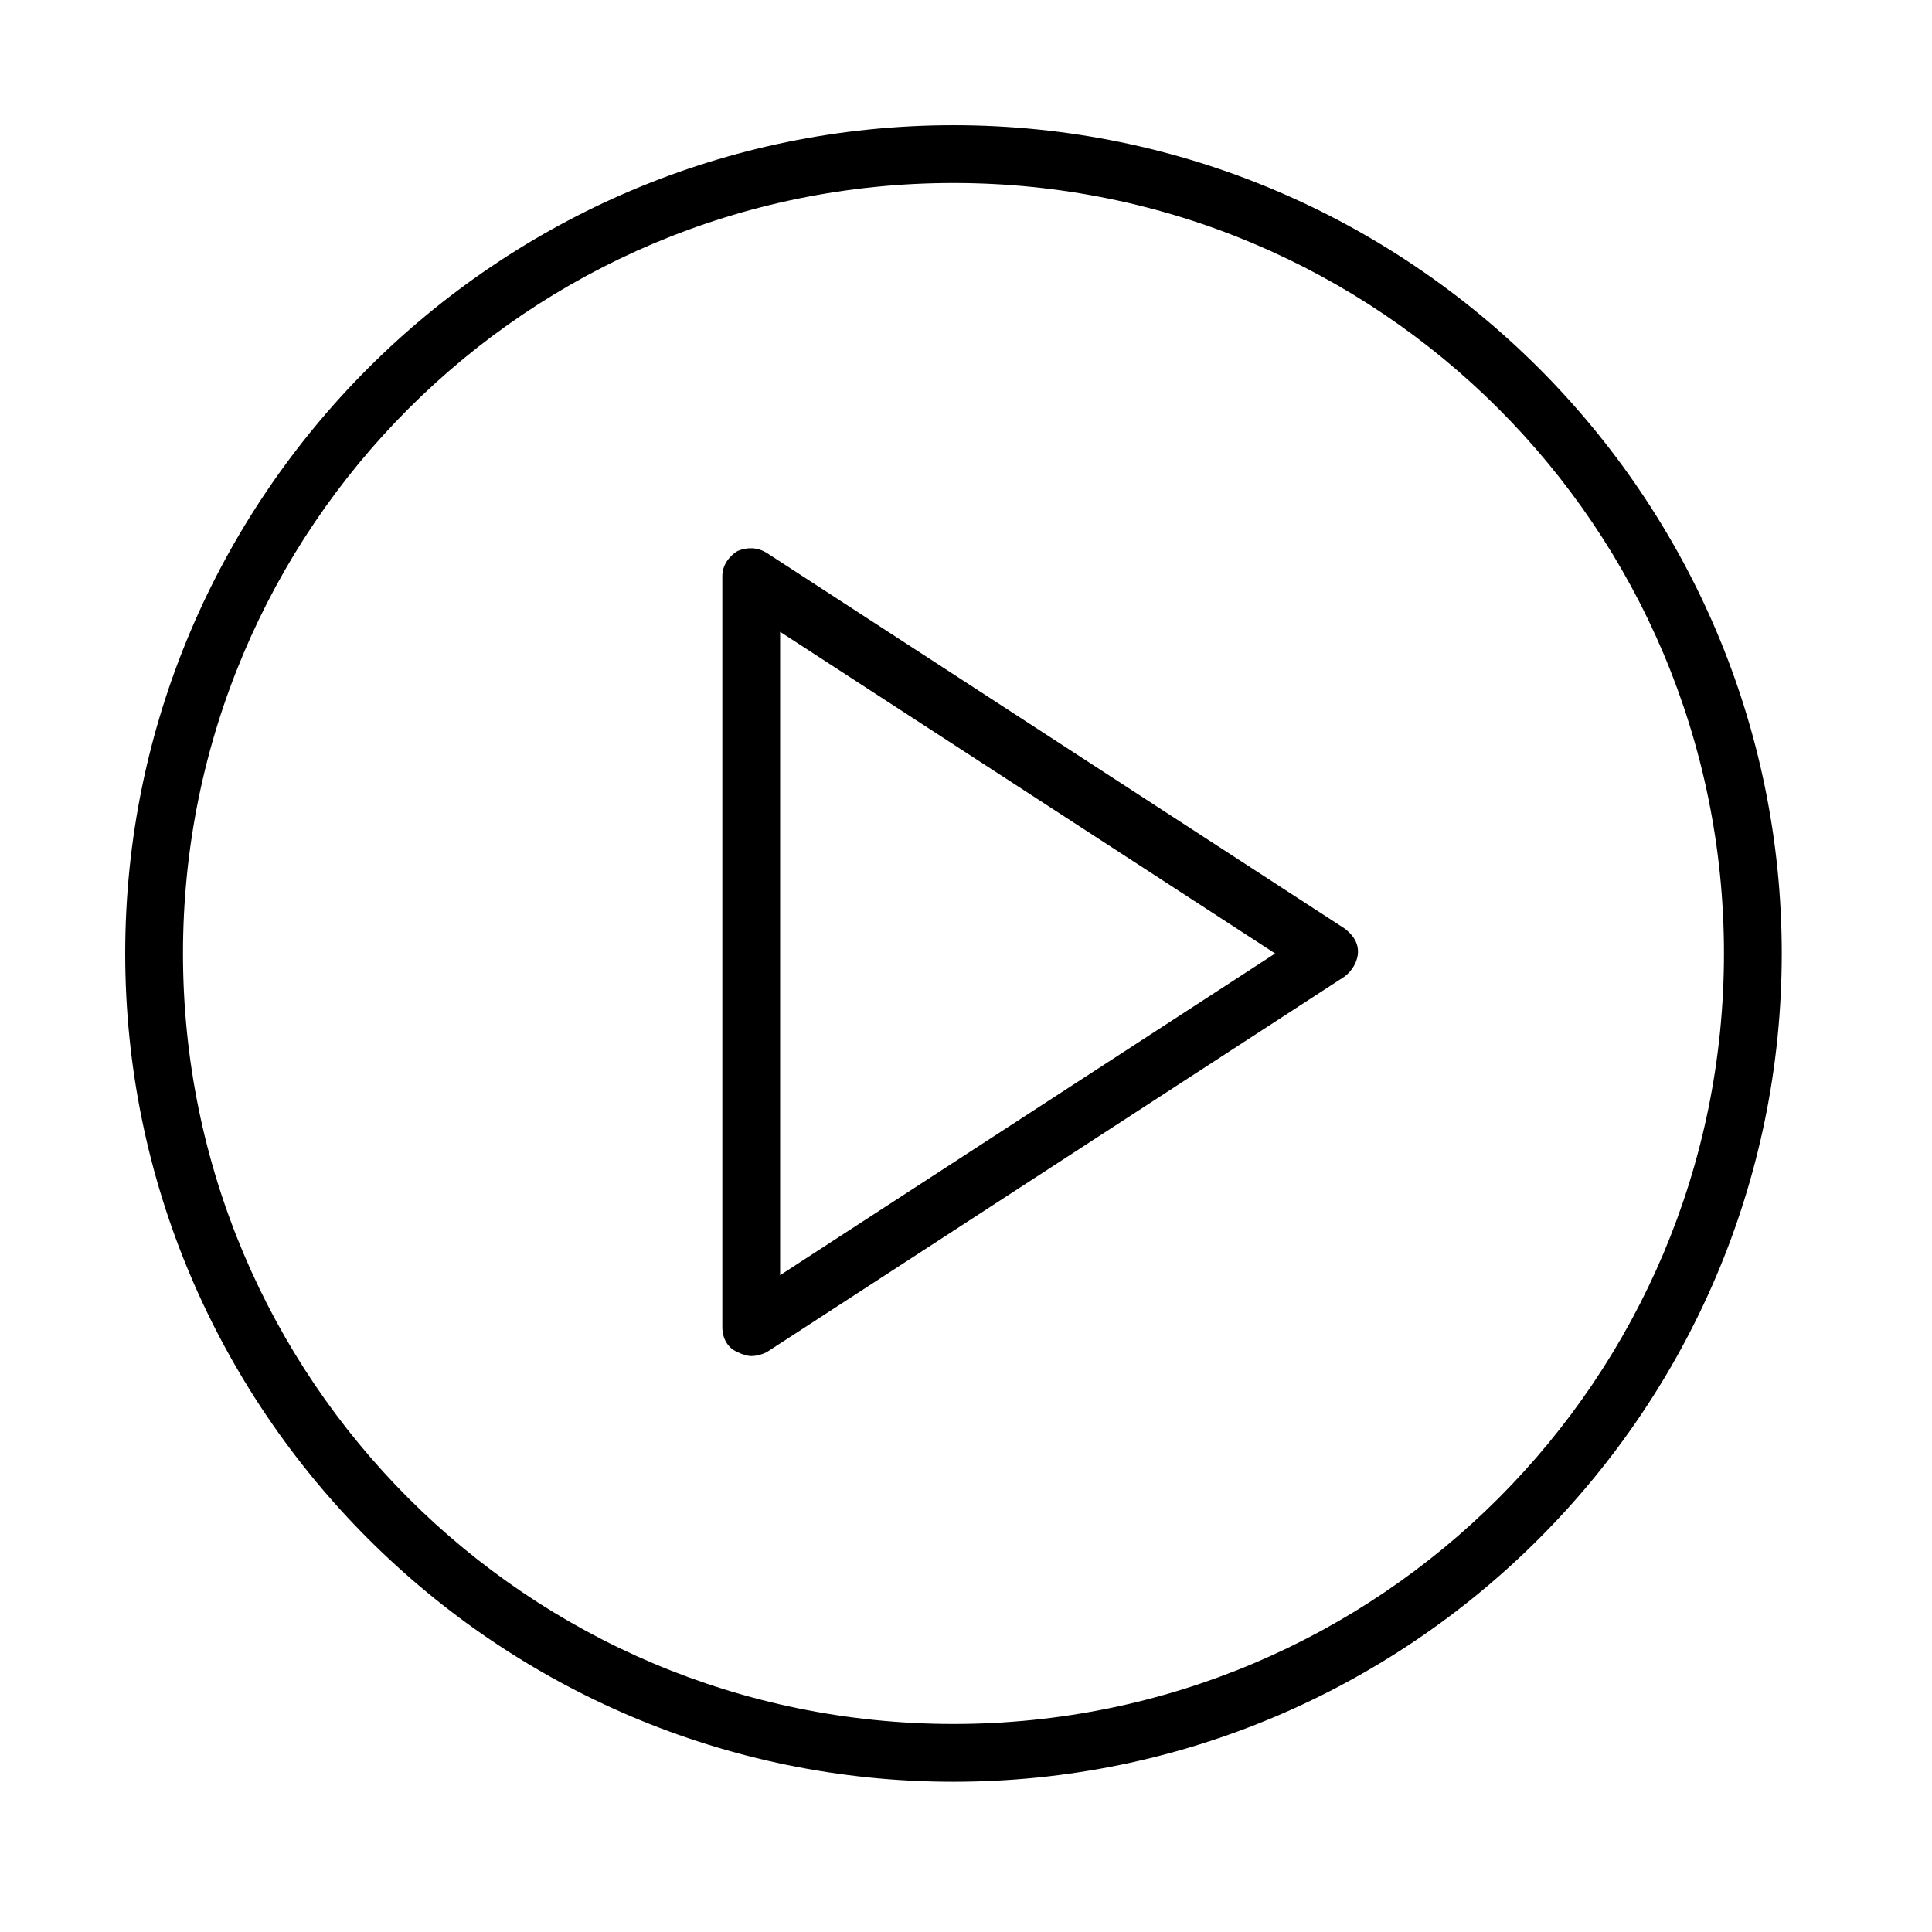
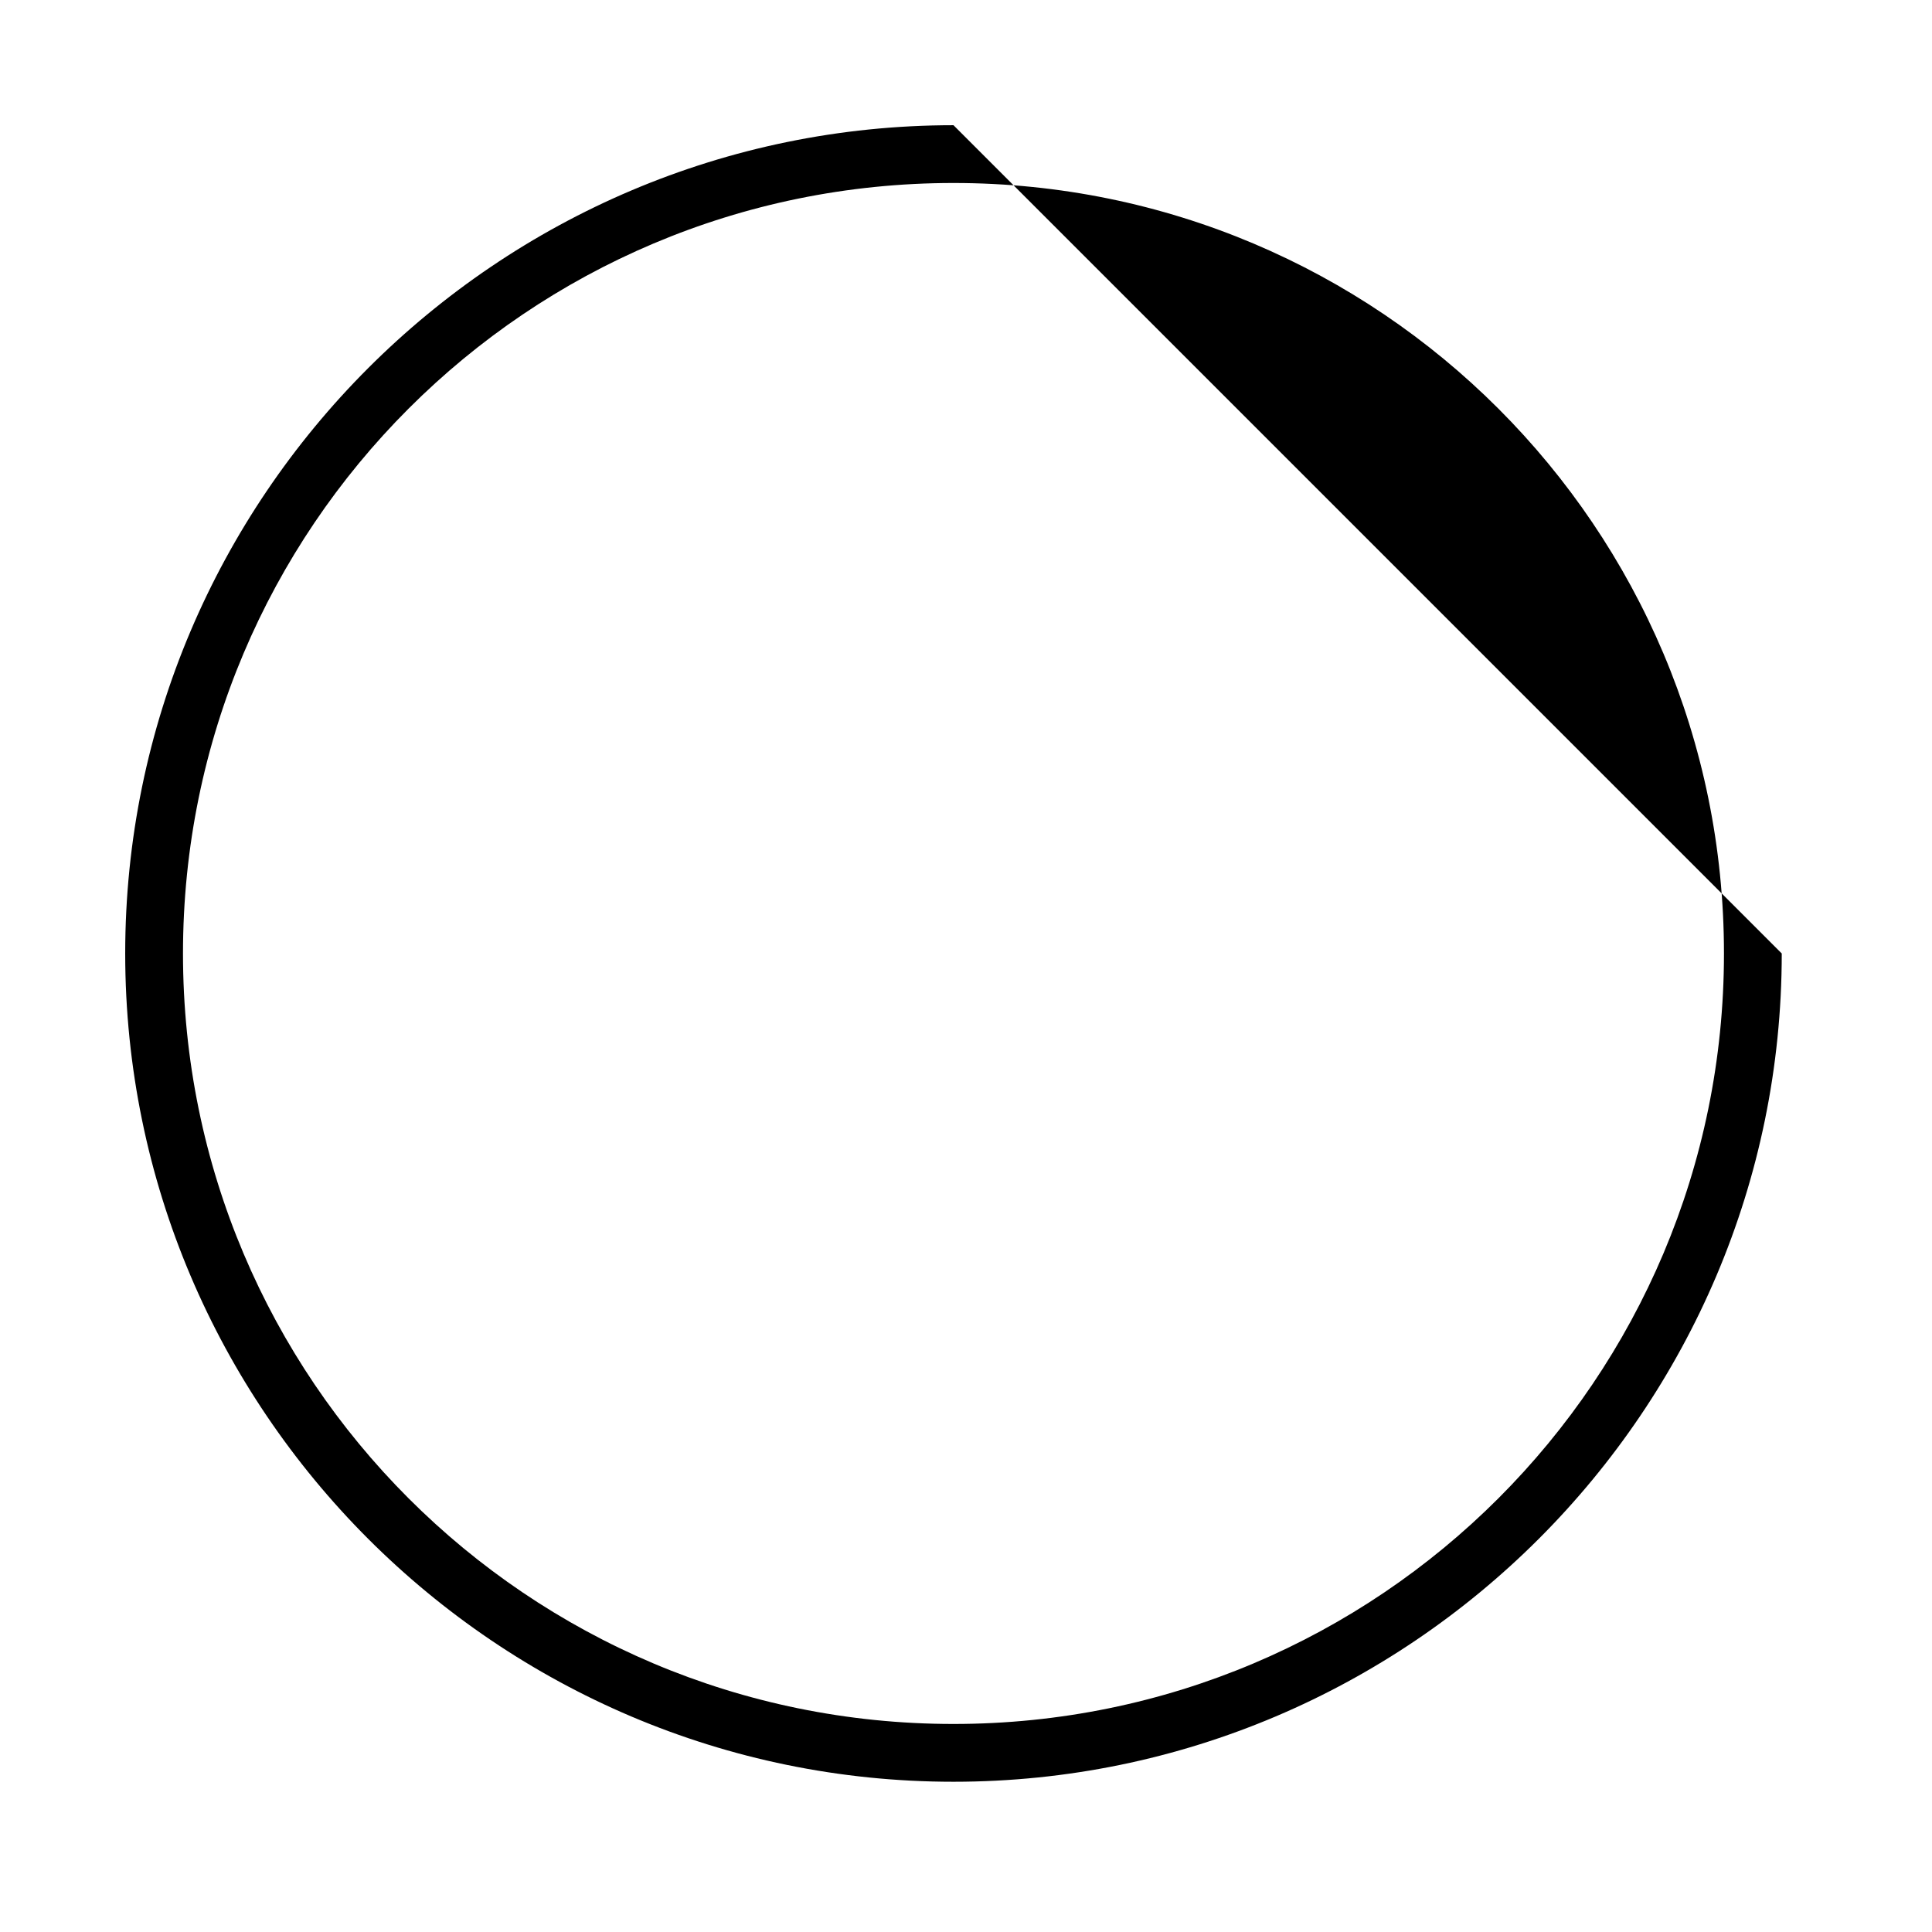
<svg xmlns="http://www.w3.org/2000/svg" x="0px" y="0px" viewBox="0 0 100.3 100.3" style="enable-background:new 0 0 100.3 100.3;" xml:space="preserve">
  <style type="text/css"> .st0{fill:#FFFFFF;} </style>
  <g id="Слой_2">
    <rect class="st0" width="100.3" height="100.3" />
  </g>
  <g id="Layer_1">
    <g>
-       <path d="M69.8,48.2l-30-19.5c-0.5-0.3-1-0.3-1.5-0.1c-0.5,0.3-0.8,0.8-0.8,1.3v39c0,0.6,0.3,1.1,0.8,1.3c0.2,0.1,0.5,0.2,0.7,0.2 c0.3,0,0.6-0.1,0.8-0.2l30-19.5c0.4-0.3,0.7-0.8,0.7-1.3S70.2,48.5,69.8,48.2z M40.5,66.2V32.8l25.7,16.7L40.5,66.2z" />
-       <path d="M49.5,6.5c-23.7,0-43,19.3-43,43s19.3,43,43,43s43-19.3,43-43S73.2,6.5,49.5,6.5z M49.5,89.5c-22.1,0-40-17.9-40-40 s17.9-40,40-40s40,17.9,40,40S71.6,89.5,49.5,89.5z" />
+       <path d="M49.5,6.5c-23.7,0-43,19.3-43,43s19.3,43,43,43s43-19.3,43-43z M49.5,89.5c-22.1,0-40-17.9-40-40 s17.9-40,40-40s40,17.9,40,40S71.6,89.5,49.5,89.5z" />
    </g>
  </g>
</svg>